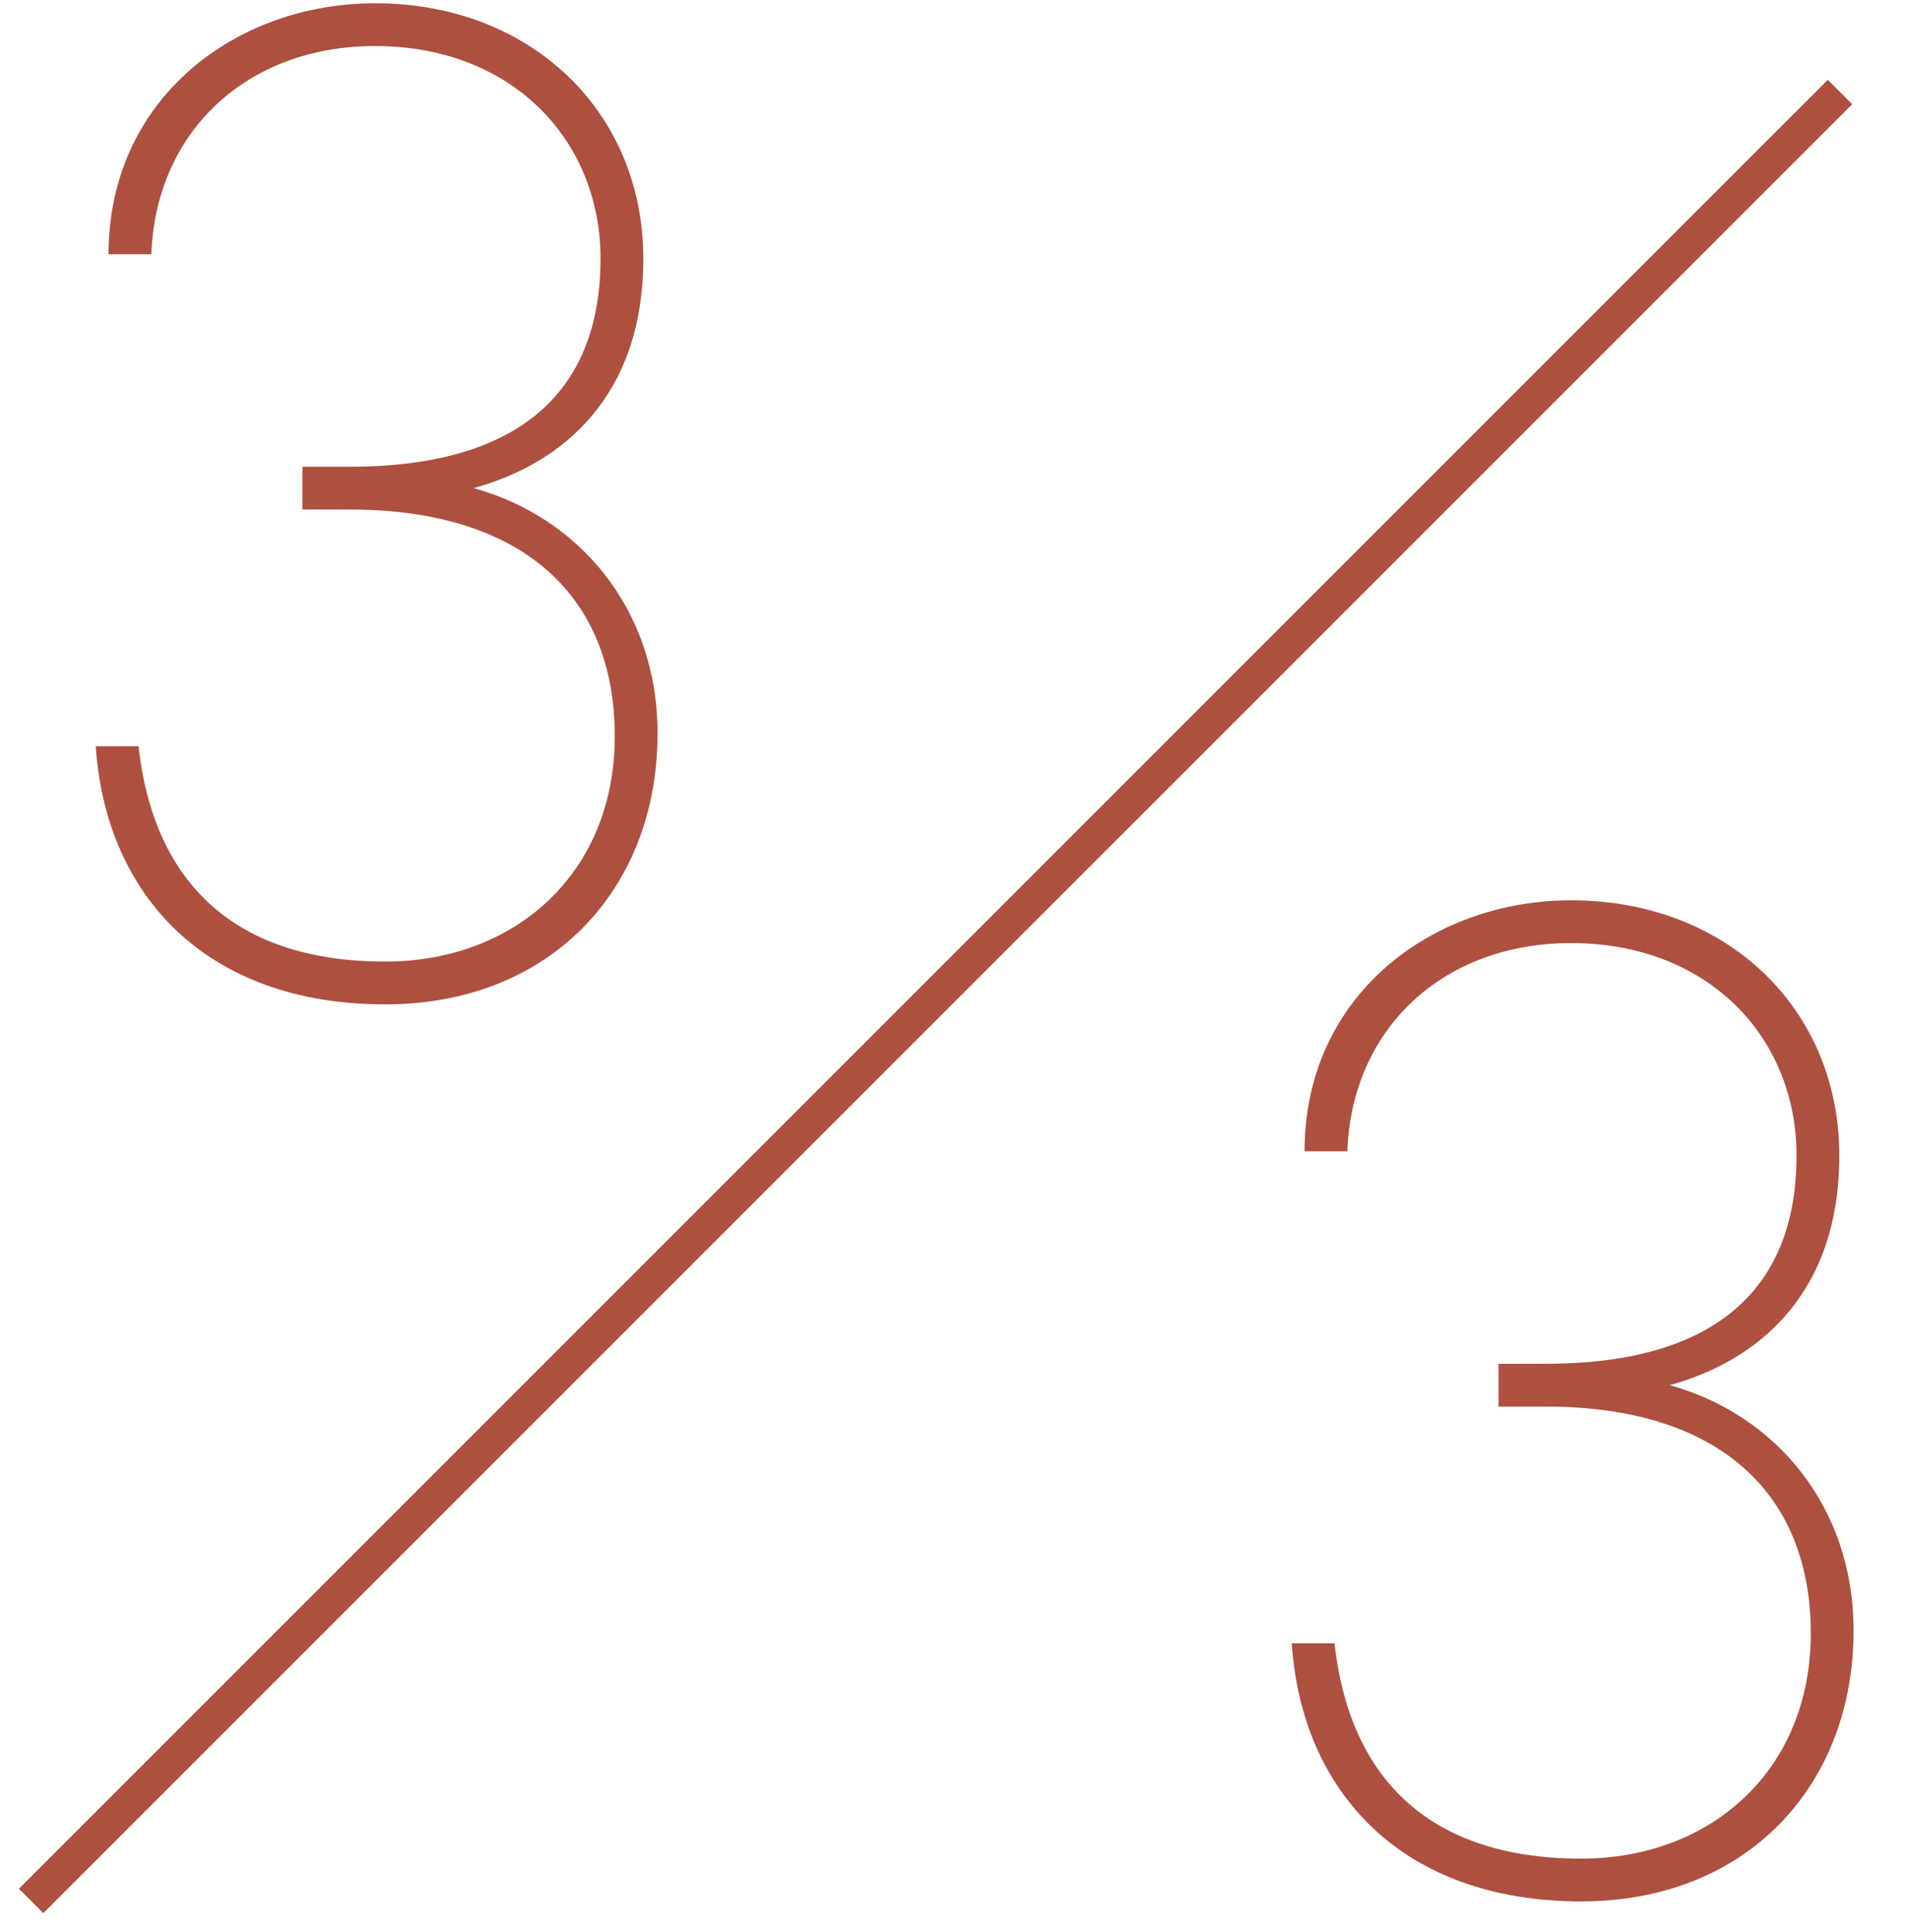
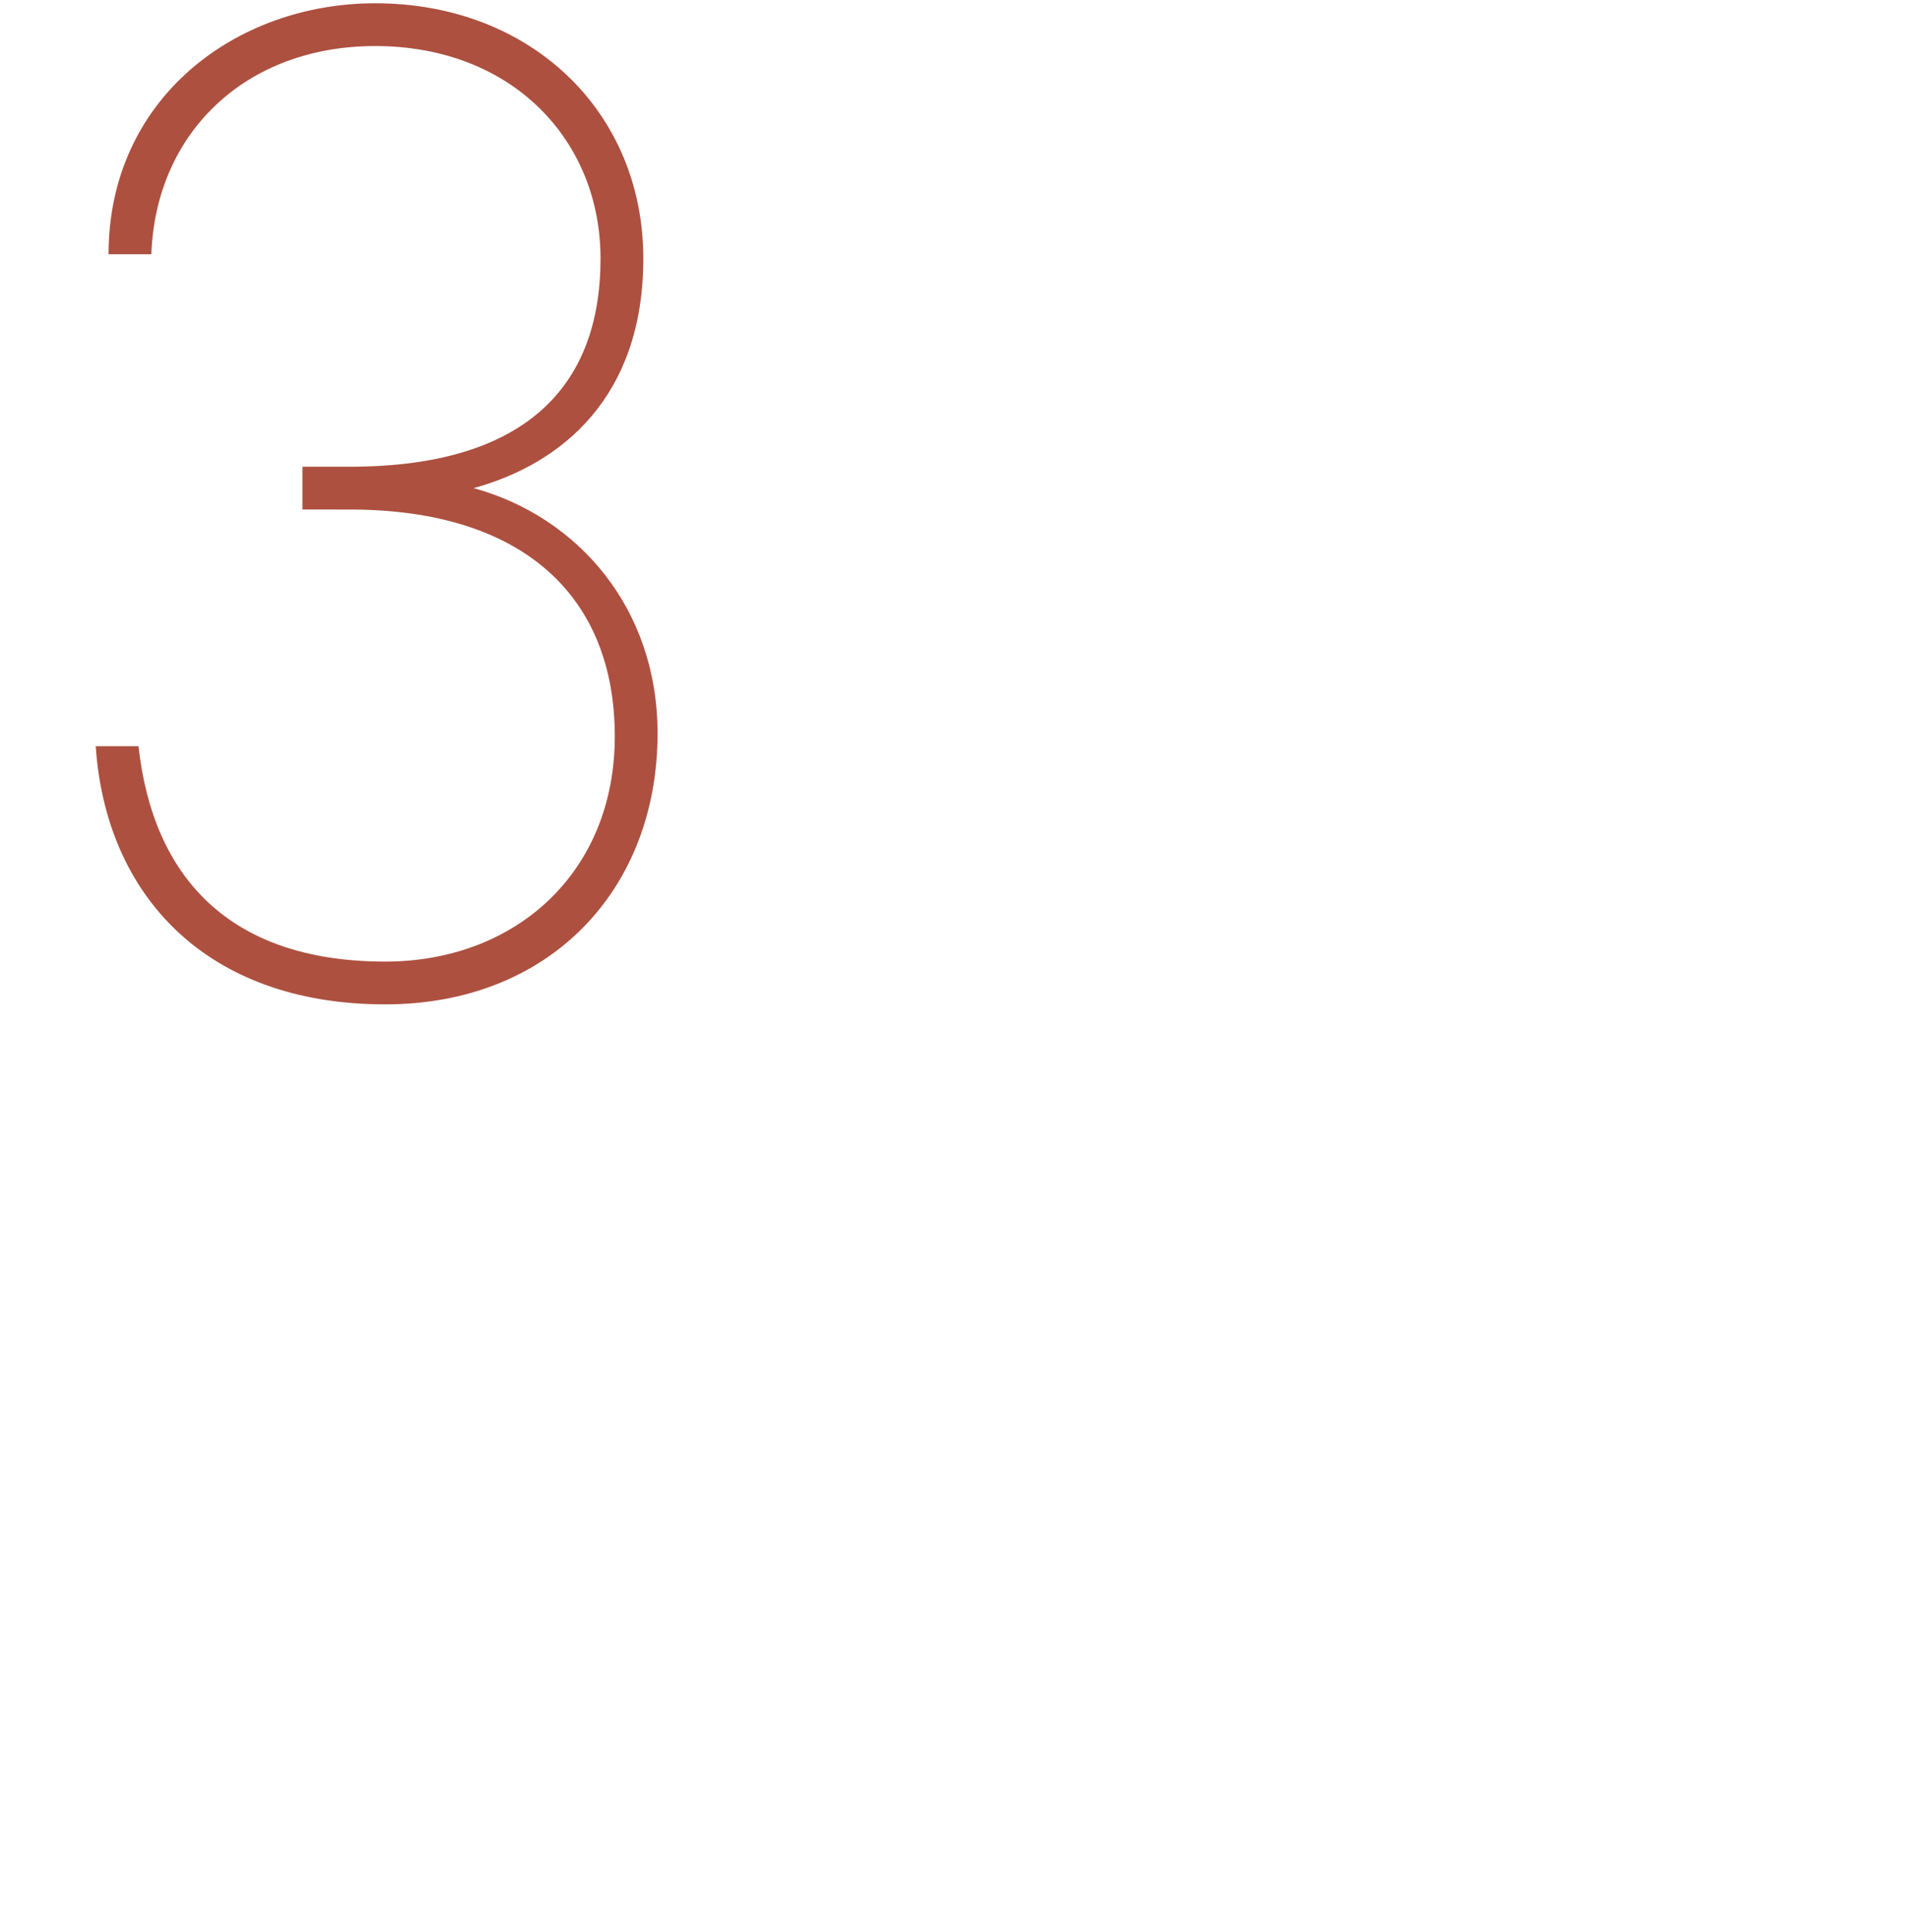
<svg xmlns="http://www.w3.org/2000/svg" fill="none" height="84" viewBox="0 0 83 84" width="83">
  <path d="m13.152 22.152v-1.86h2.046c7.626 0 10.912-3.472 10.912-9.052 0-5.146-3.844-9.238-9.796-9.238-5.642 0-9.548 3.782-9.734 9.052h-1.86c0-6.758 5.518-10.912 11.594-10.912 6.758 0 11.656 4.712 11.656 11.098 0 6.014-3.534 8.928-7.378 9.982 4.526 1.24 7.998 5.208 7.998 10.664 0 6.758-4.65 11.78-11.842 11.78-7.812 0-12.152-4.774-12.586-11.222h1.86c.62 5.642 3.906 9.362 10.726 9.362 5.642 0 9.982-3.844 9.982-9.796 0-6.014-3.906-9.858-11.532-9.858z" fill="#ad5040" />
-   <path d="m65.152 61.152v-1.86h2.046c7.626 0 10.912-3.472 10.912-9.052 0-5.146-3.844-9.238-9.796-9.238-5.642 0-9.548 3.782-9.734 9.052h-1.86c0-6.758 5.518-10.912 11.594-10.912 6.758 0 11.656 4.712 11.656 11.098 0 6.014-3.534 8.928-7.378 9.982 4.526 1.24 7.998 5.208 7.998 10.664 0 6.758-4.65 11.78-11.842 11.78-7.812 0-12.152-4.774-12.586-11.222h1.86c.62 5.642 3.906 9.362 10.726 9.362 5.642 0 9.982-3.844 9.982-9.796 0-6.014-3.906-9.858-11.532-9.858z" fill="#ad5040" />
-   <path d="m80 4.001-78.647 78.645" stroke="#ad5040" stroke-width="1.5" />
</svg>